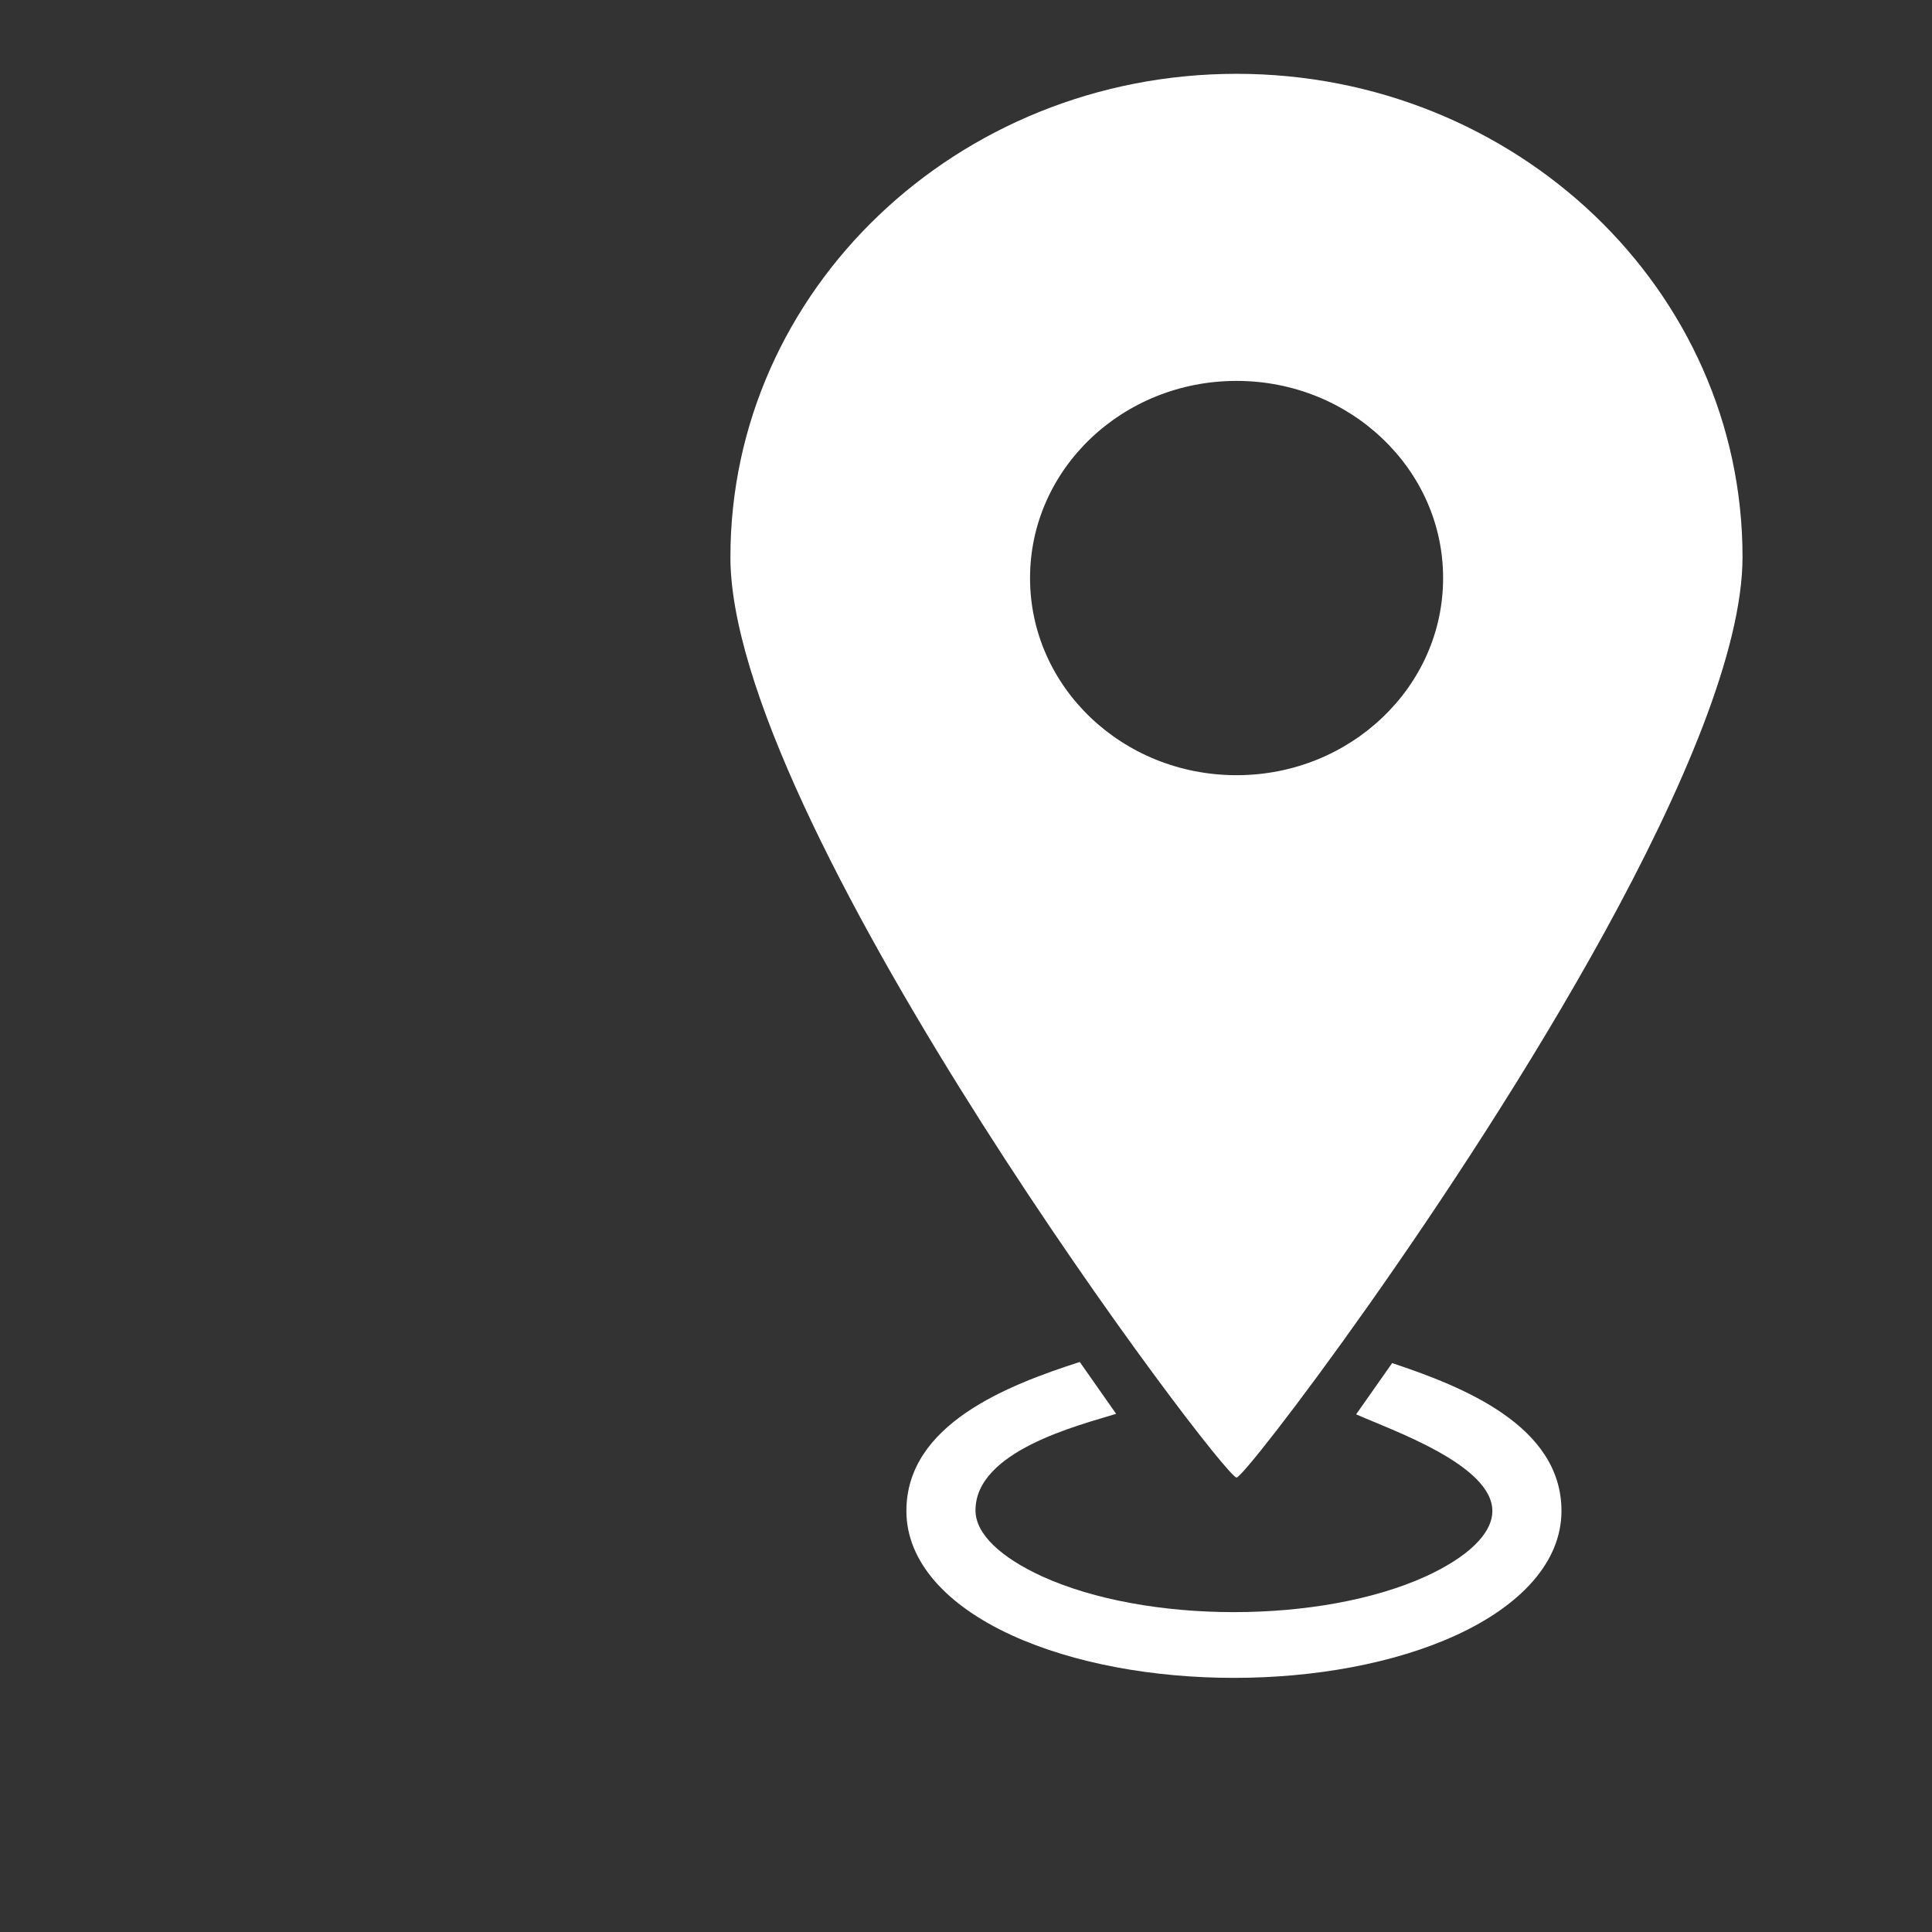
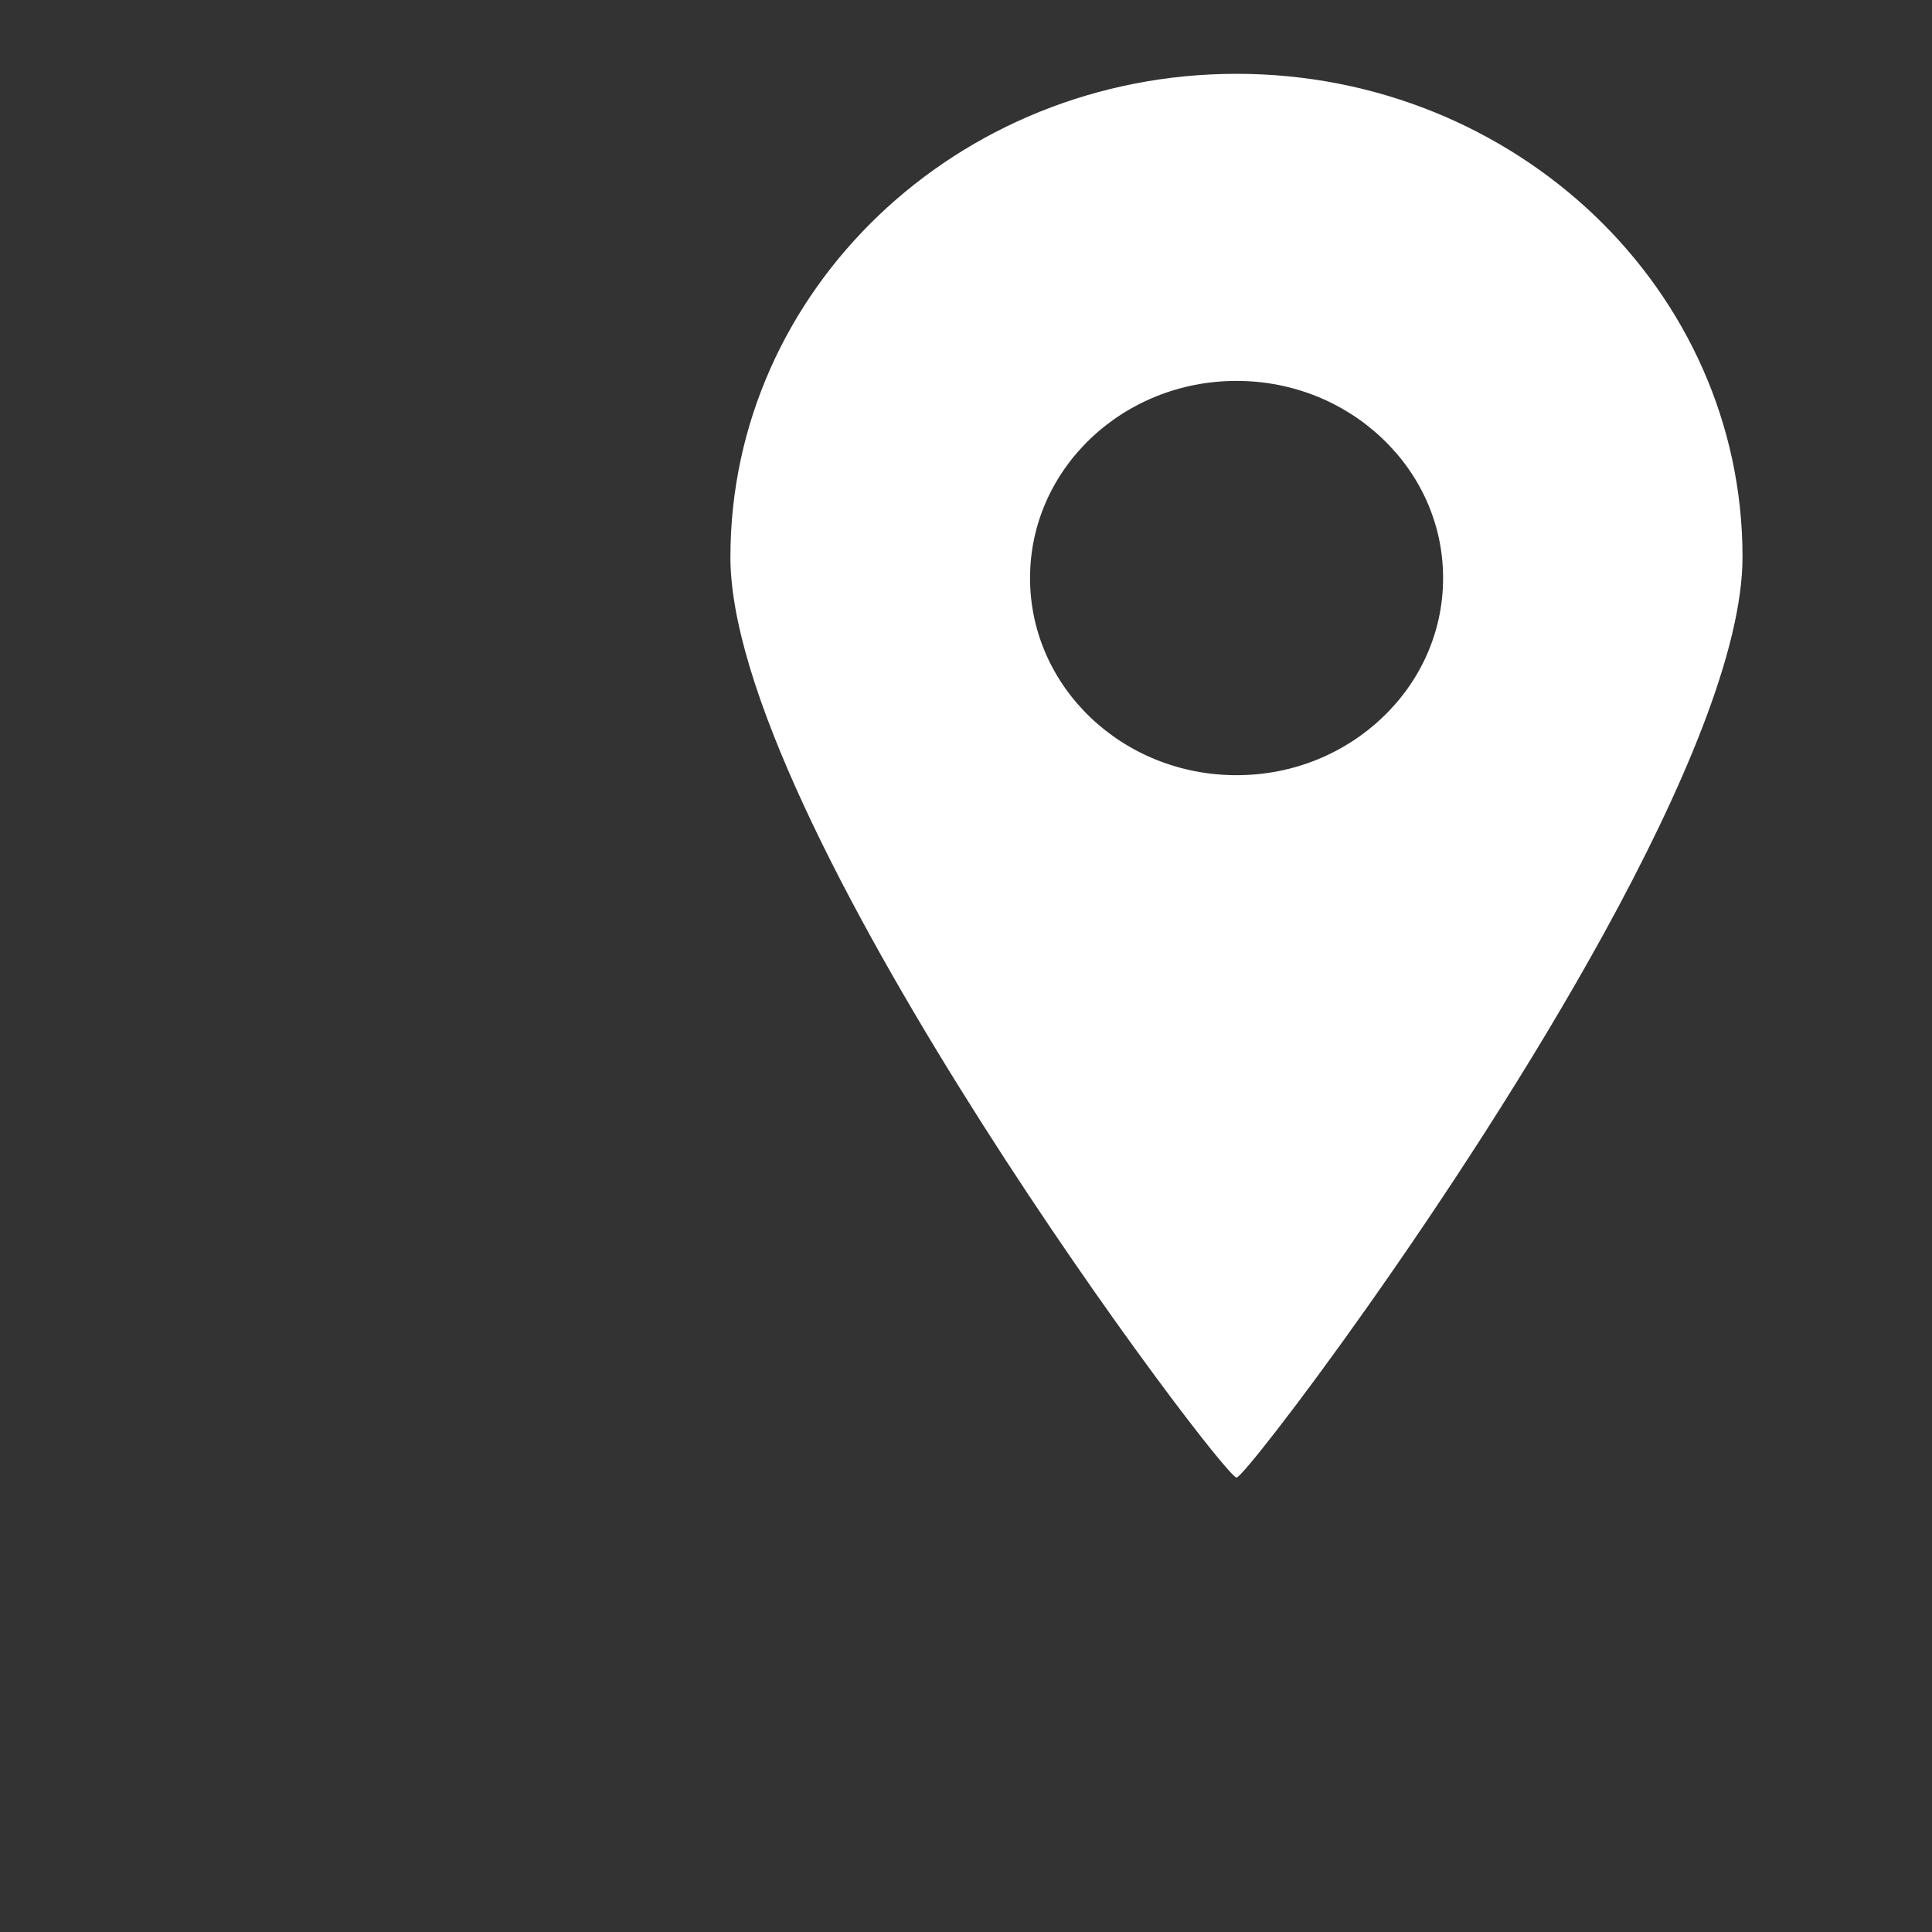
<svg xmlns="http://www.w3.org/2000/svg" version="1.1" id="Calque_2" x="0px" y="0px" width="150px" height="150px" viewBox="0 0 150 150" enable-background="new 0 0 150 150" xml:space="preserve">
  <rect x="0" y="0" width="150" height="150" fill="#333333" stroke="none" />
  <g>
    <path fill="#FFFFFF" d="M96.007,5.731c10.839,0,20.663,4.204,27.784,10.989c7.107,6.785,11.498,16.163,11.498,26.522   c0,7.213-4.642,18.089-10.732,29.179c-11.395,20.731-27.878,42.271-28.55,42.296l0,0l0,0l0,0c-0.542,0-10.153-12.399-19.728-27.442   c-9.573-15.042-19.121-32.728-19.556-43.302c-0.013-0.252-0.013-0.491-0.013-0.73c0-10.36,4.405-19.737,11.513-26.522   C75.33,9.936,85.154,5.731,96.007,5.731z M107.332,34.054c-2.899-2.77-6.908-4.481-11.325-4.481c-4.432,0-8.44,1.712-11.341,4.481   s-4.694,6.596-4.694,10.825c0,4.229,1.794,8.057,4.694,10.826c2.9,2.77,6.909,4.481,11.341,4.481c4.417,0,8.426-1.711,11.325-4.481   c2.916-2.769,4.71-6.596,4.71-10.826C112.042,40.65,110.248,36.824,107.332,34.054z" />
-     <path fill="#FFFFFF" d="M105.29,109.809l2.796-3.979c5.485,1.826,13.146,4.858,13.146,11.479c0,3.941-3.138,7.341-8.202,9.657   c-9.626,4.405-24.831,4.405-34.47,0c-5.063-2.316-8.188-5.716-8.188-9.657c0-6.732,7.872-9.767,13.462-11.565l2.823,4.027   c-2.861,0.882-10.984,2.882-10.919,7.538c0.026,1.802,1.965,3.603,5.131,5.063c8.148,3.725,21.717,3.725,29.868,0   c3.163-1.461,5.129-3.262,5.129-5.063C115.866,113.736,108.06,111.04,105.29,109.809L105.29,109.809z" />
  </g>
</svg>